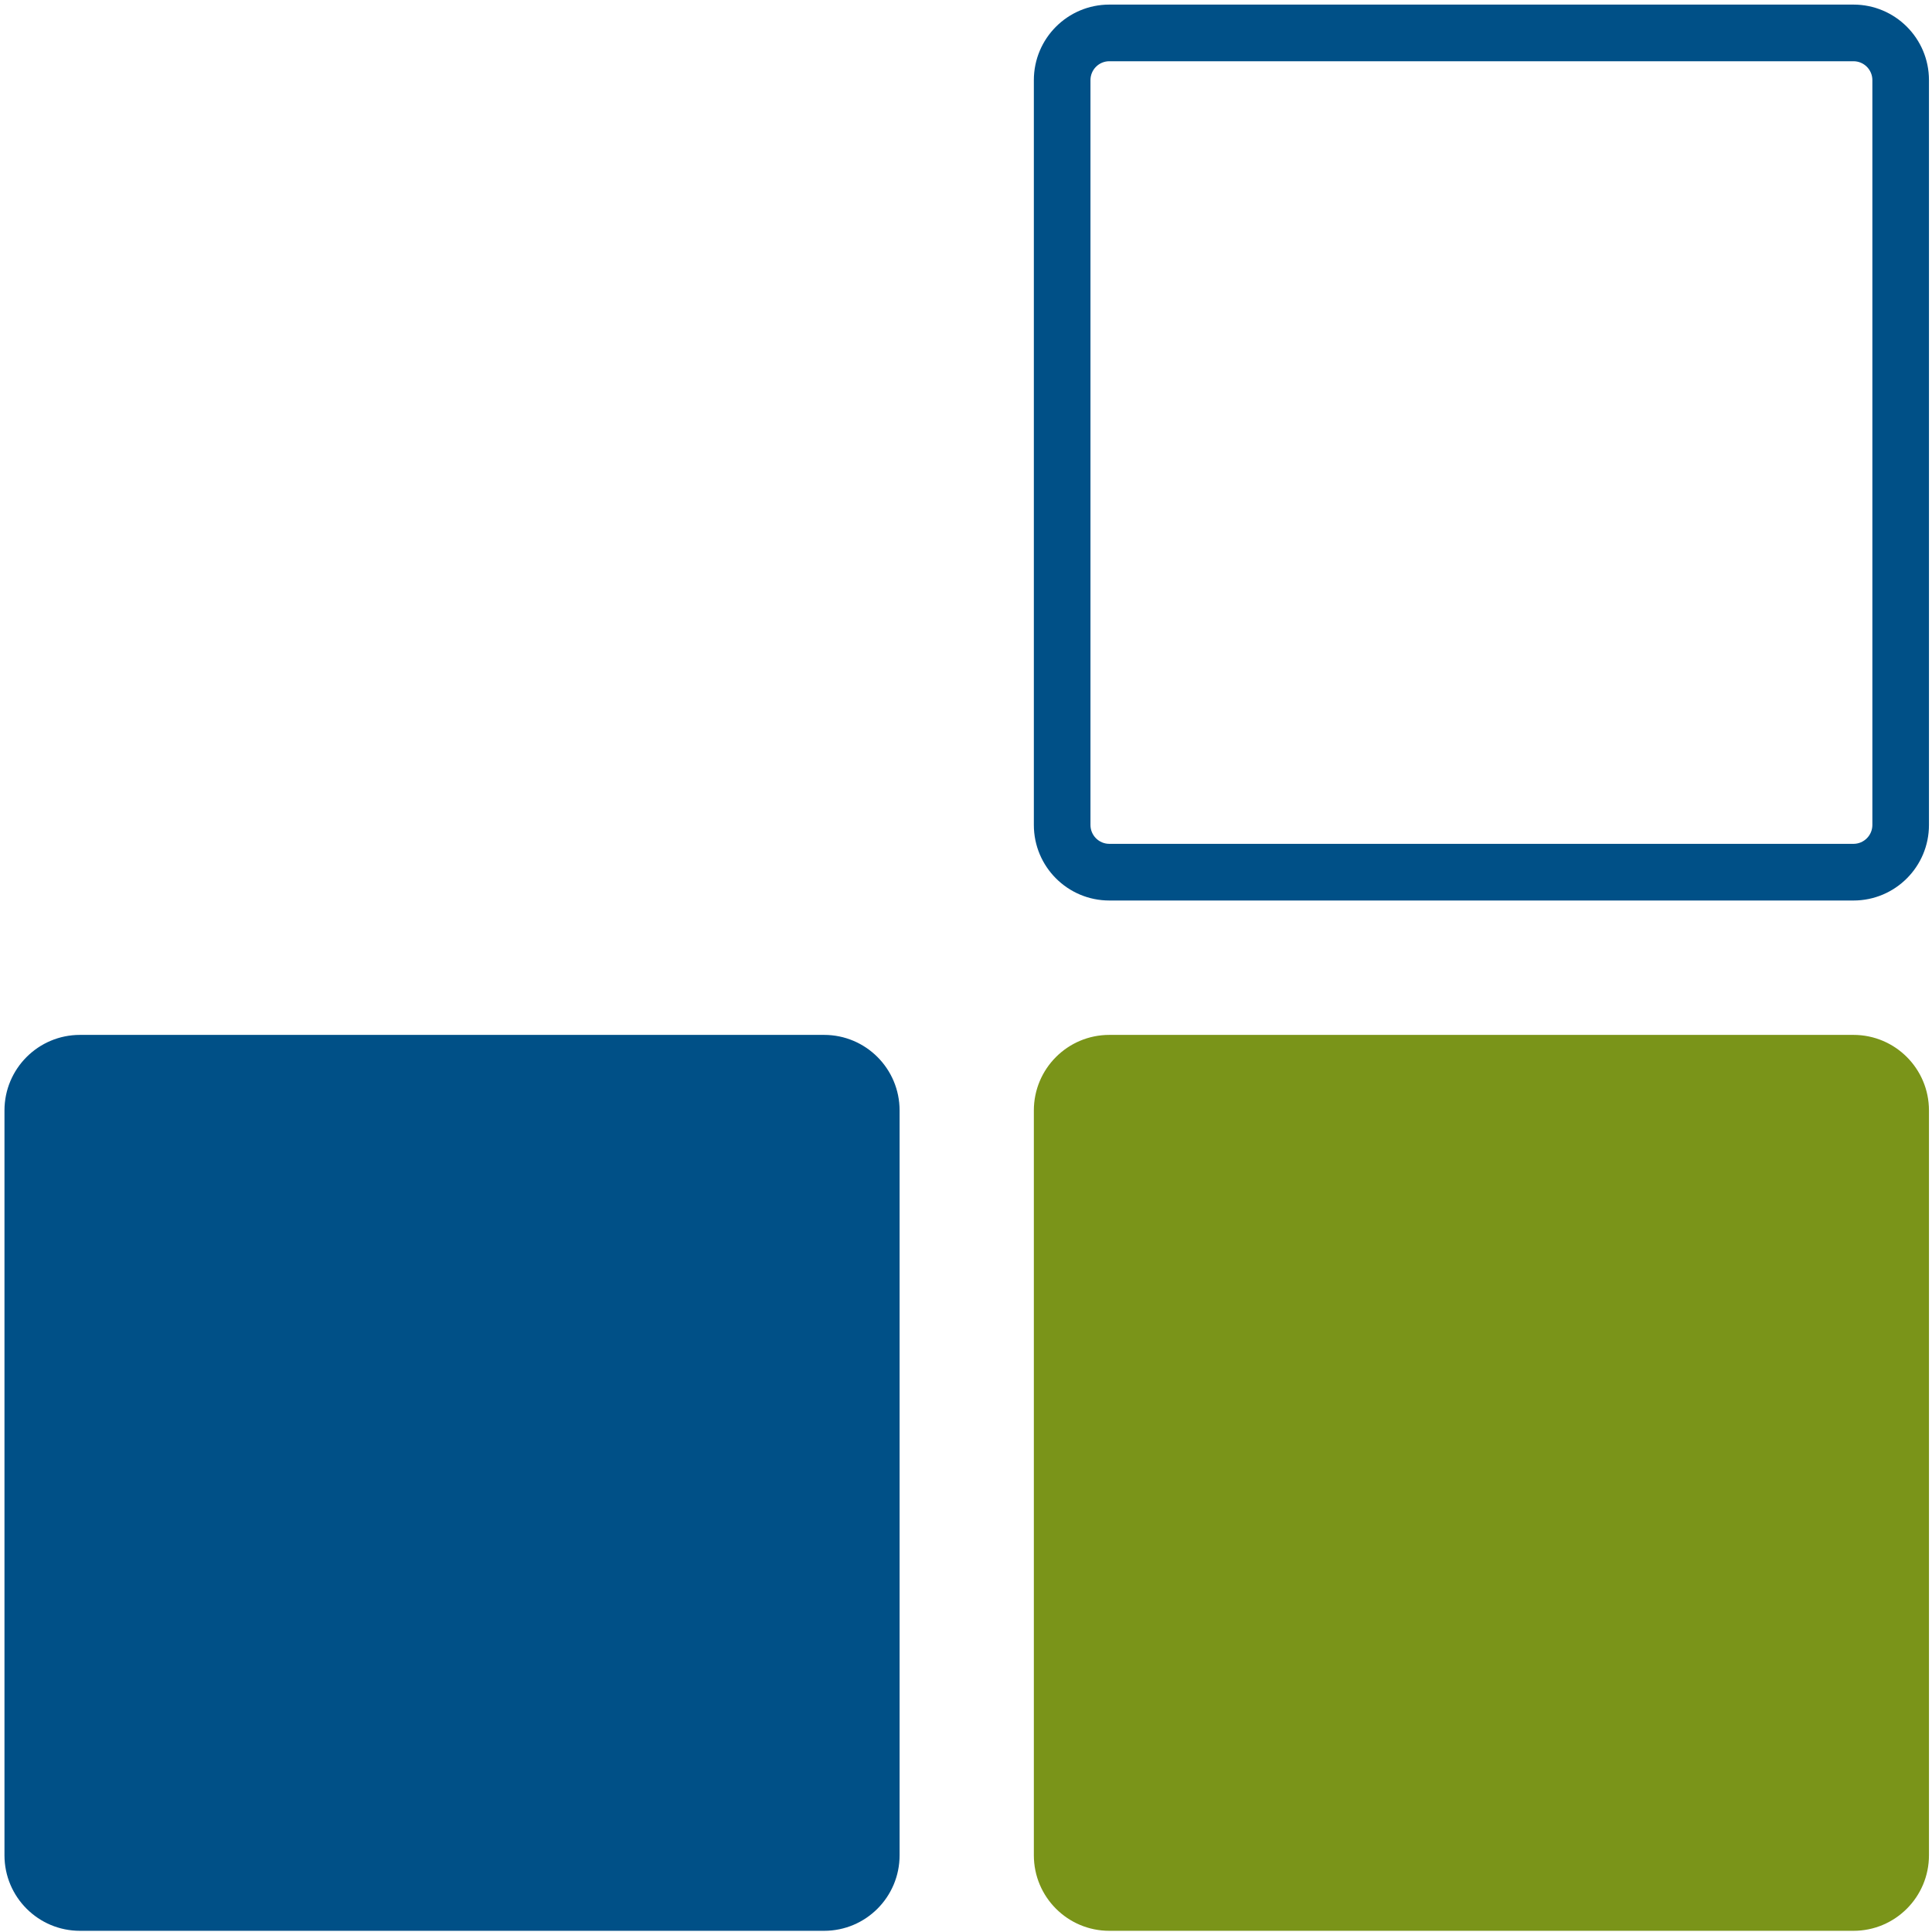
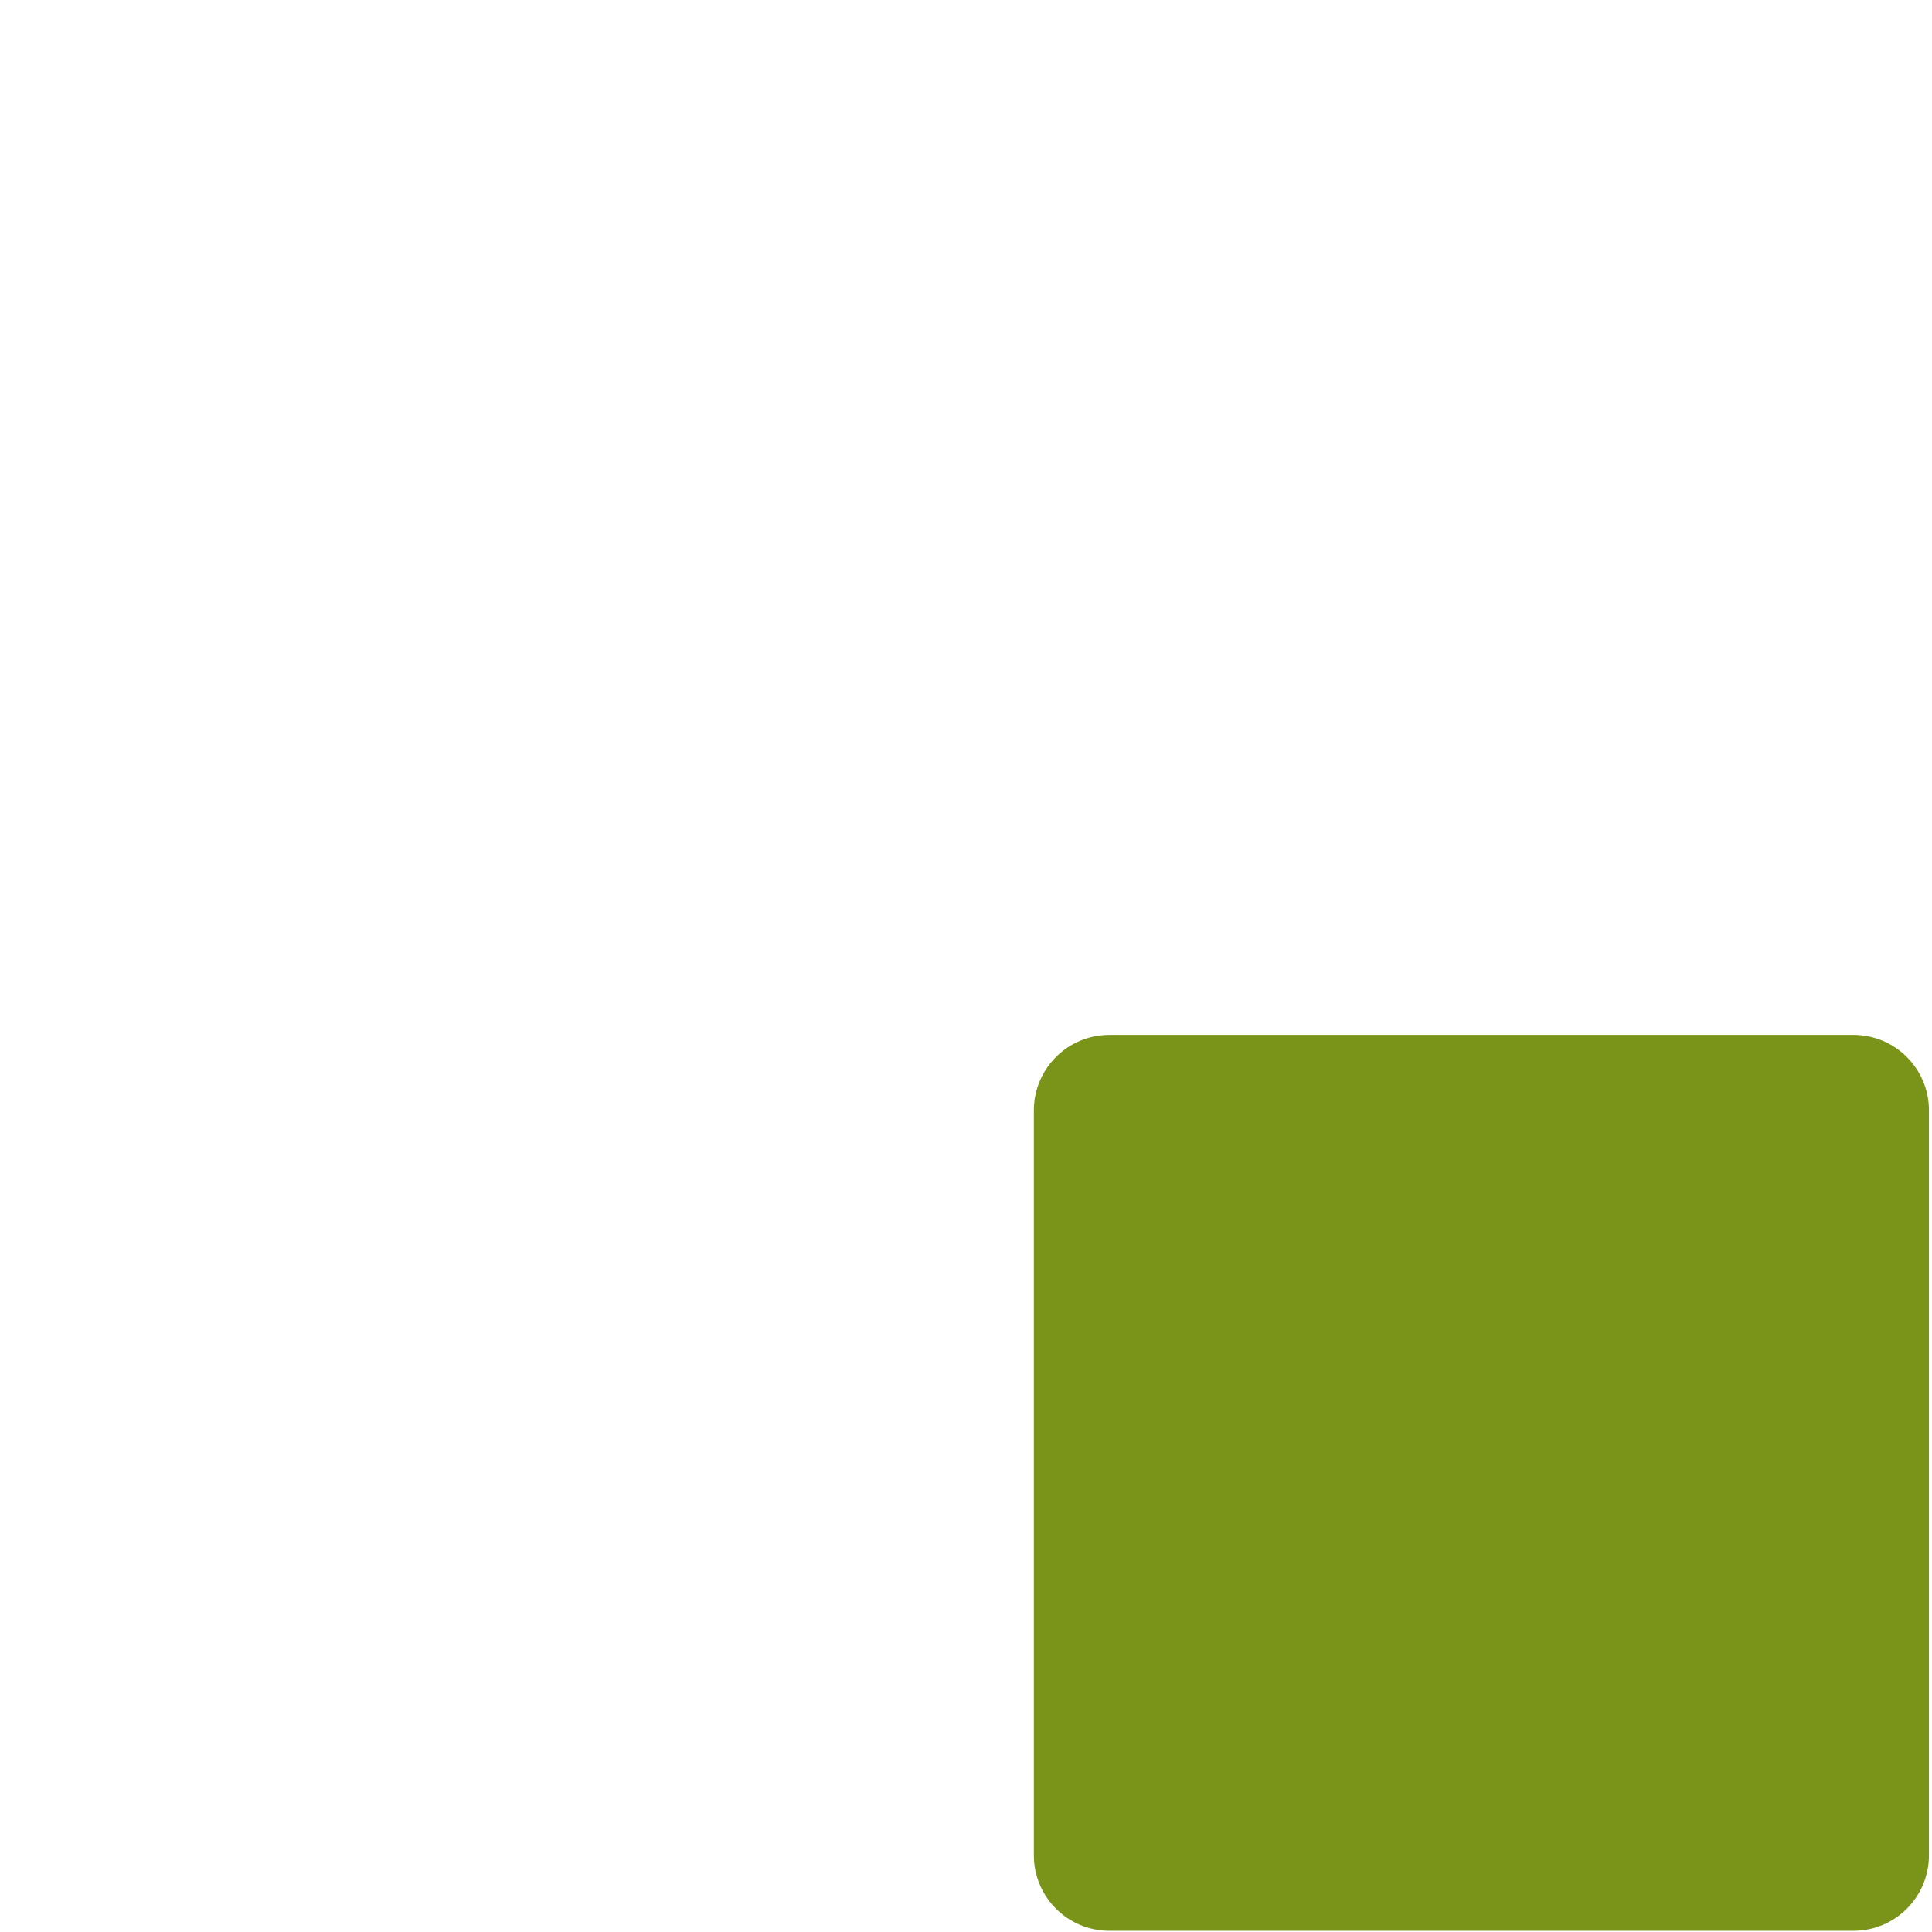
<svg xmlns="http://www.w3.org/2000/svg" width="257" height="257" viewBox="0 0 257 257" fill="none">
  <style>
    @media (prefers-color-scheme: dark) {
      path, circle, rect, polygon { fill: #f0f0f0; }
    }
  </style>
-   <path d="M109.627 256.842H10.634C5.091 256.842 0.595 252.344 0.595 246.794V147.714C0.595 142.164 5.091 137.665 10.634 137.665H109.627C115.171 137.665 119.666 142.164 119.666 147.714V246.794C119.666 252.344 115.171 256.842 109.627 256.842Z" fill="#005087" />
  <path d="M246.558 256.842H147.564C142.021 256.842 137.526 252.344 137.526 246.794V147.714C137.526 142.164 142.021 137.665 147.564 137.665H246.558C252.1 137.665 256.596 142.164 256.596 147.714V246.794C256.596 252.344 252.1 256.842 246.558 256.842Z" fill="#7A9419" />
-   <path d="M246.558 0.611H147.564C142.021 0.611 137.526 5.109 137.526 10.66V109.74C137.526 115.289 142.021 119.788 147.564 119.788H246.558C252.1 119.788 256.596 115.289 256.596 109.74V10.66C256.596 5.109 252.1 0.611 246.558 0.611ZM246.558 8.146C247.941 8.146 249.068 9.273 249.068 10.66V109.74C249.068 111.122 247.941 112.25 246.558 112.25H147.564C146.181 112.25 145.057 111.122 145.057 109.74V10.66C145.057 9.273 146.181 8.146 147.564 8.146H246.558Z" fill="#005087" />
</svg>